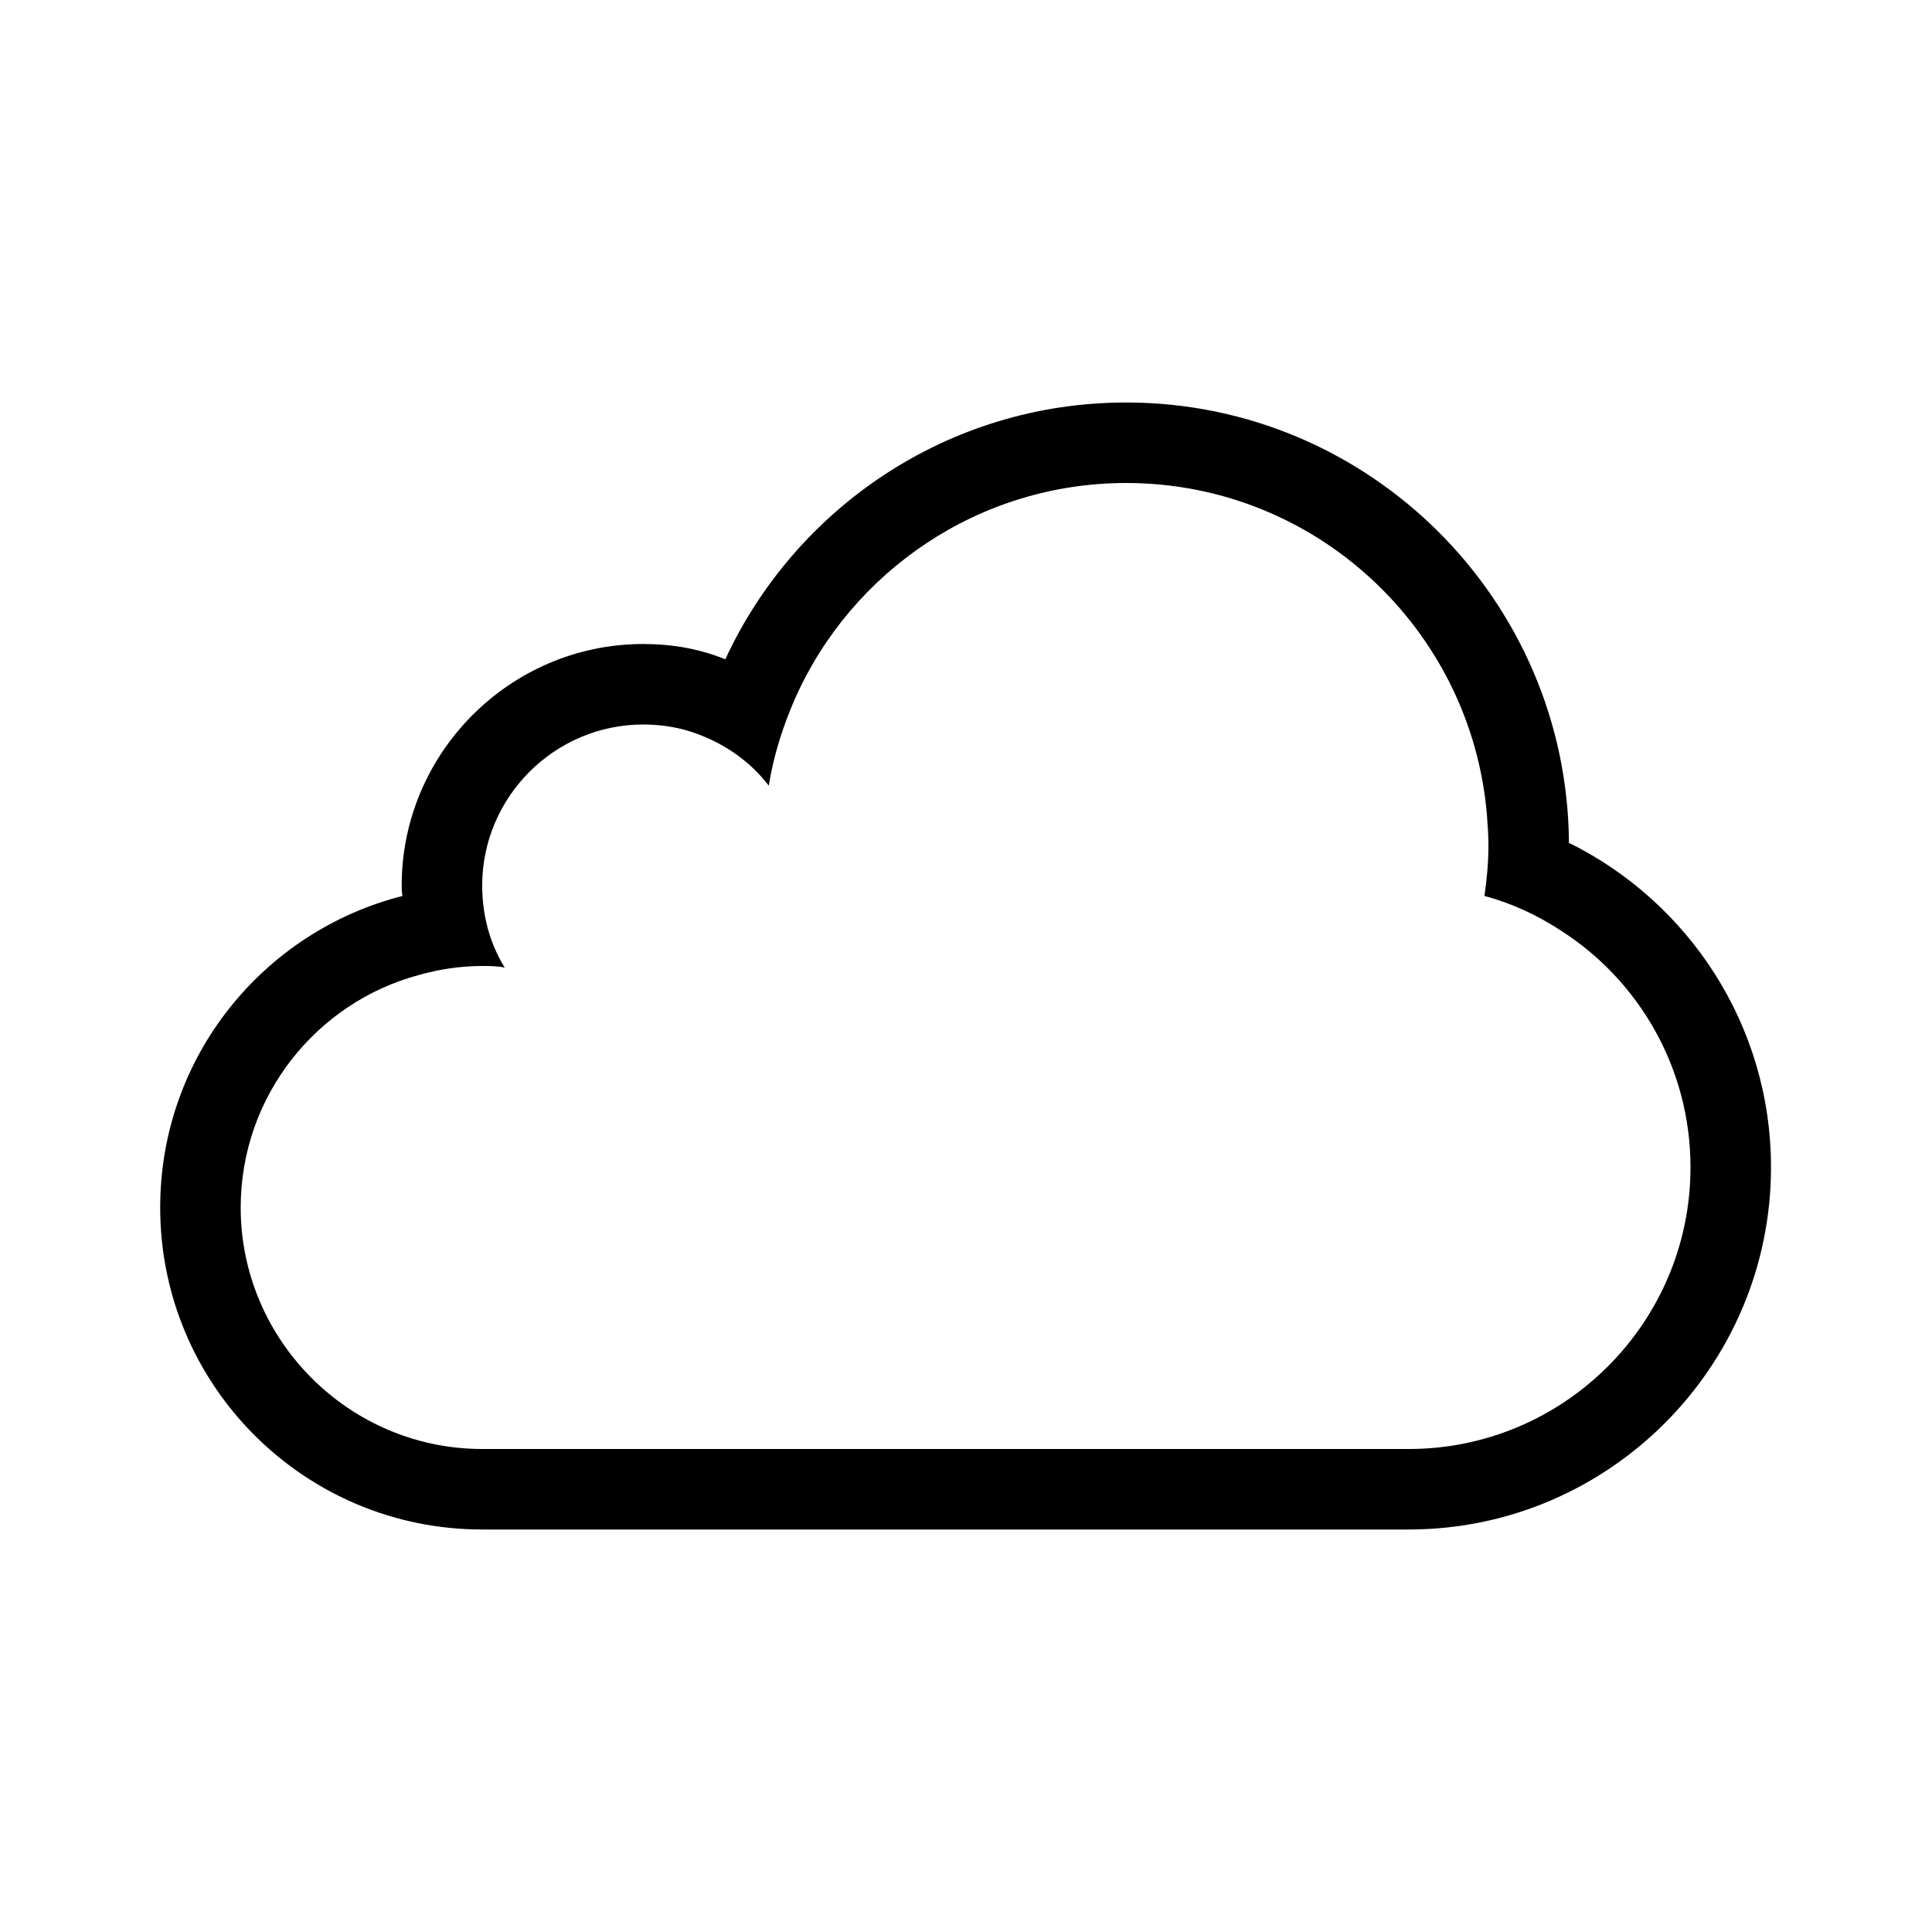
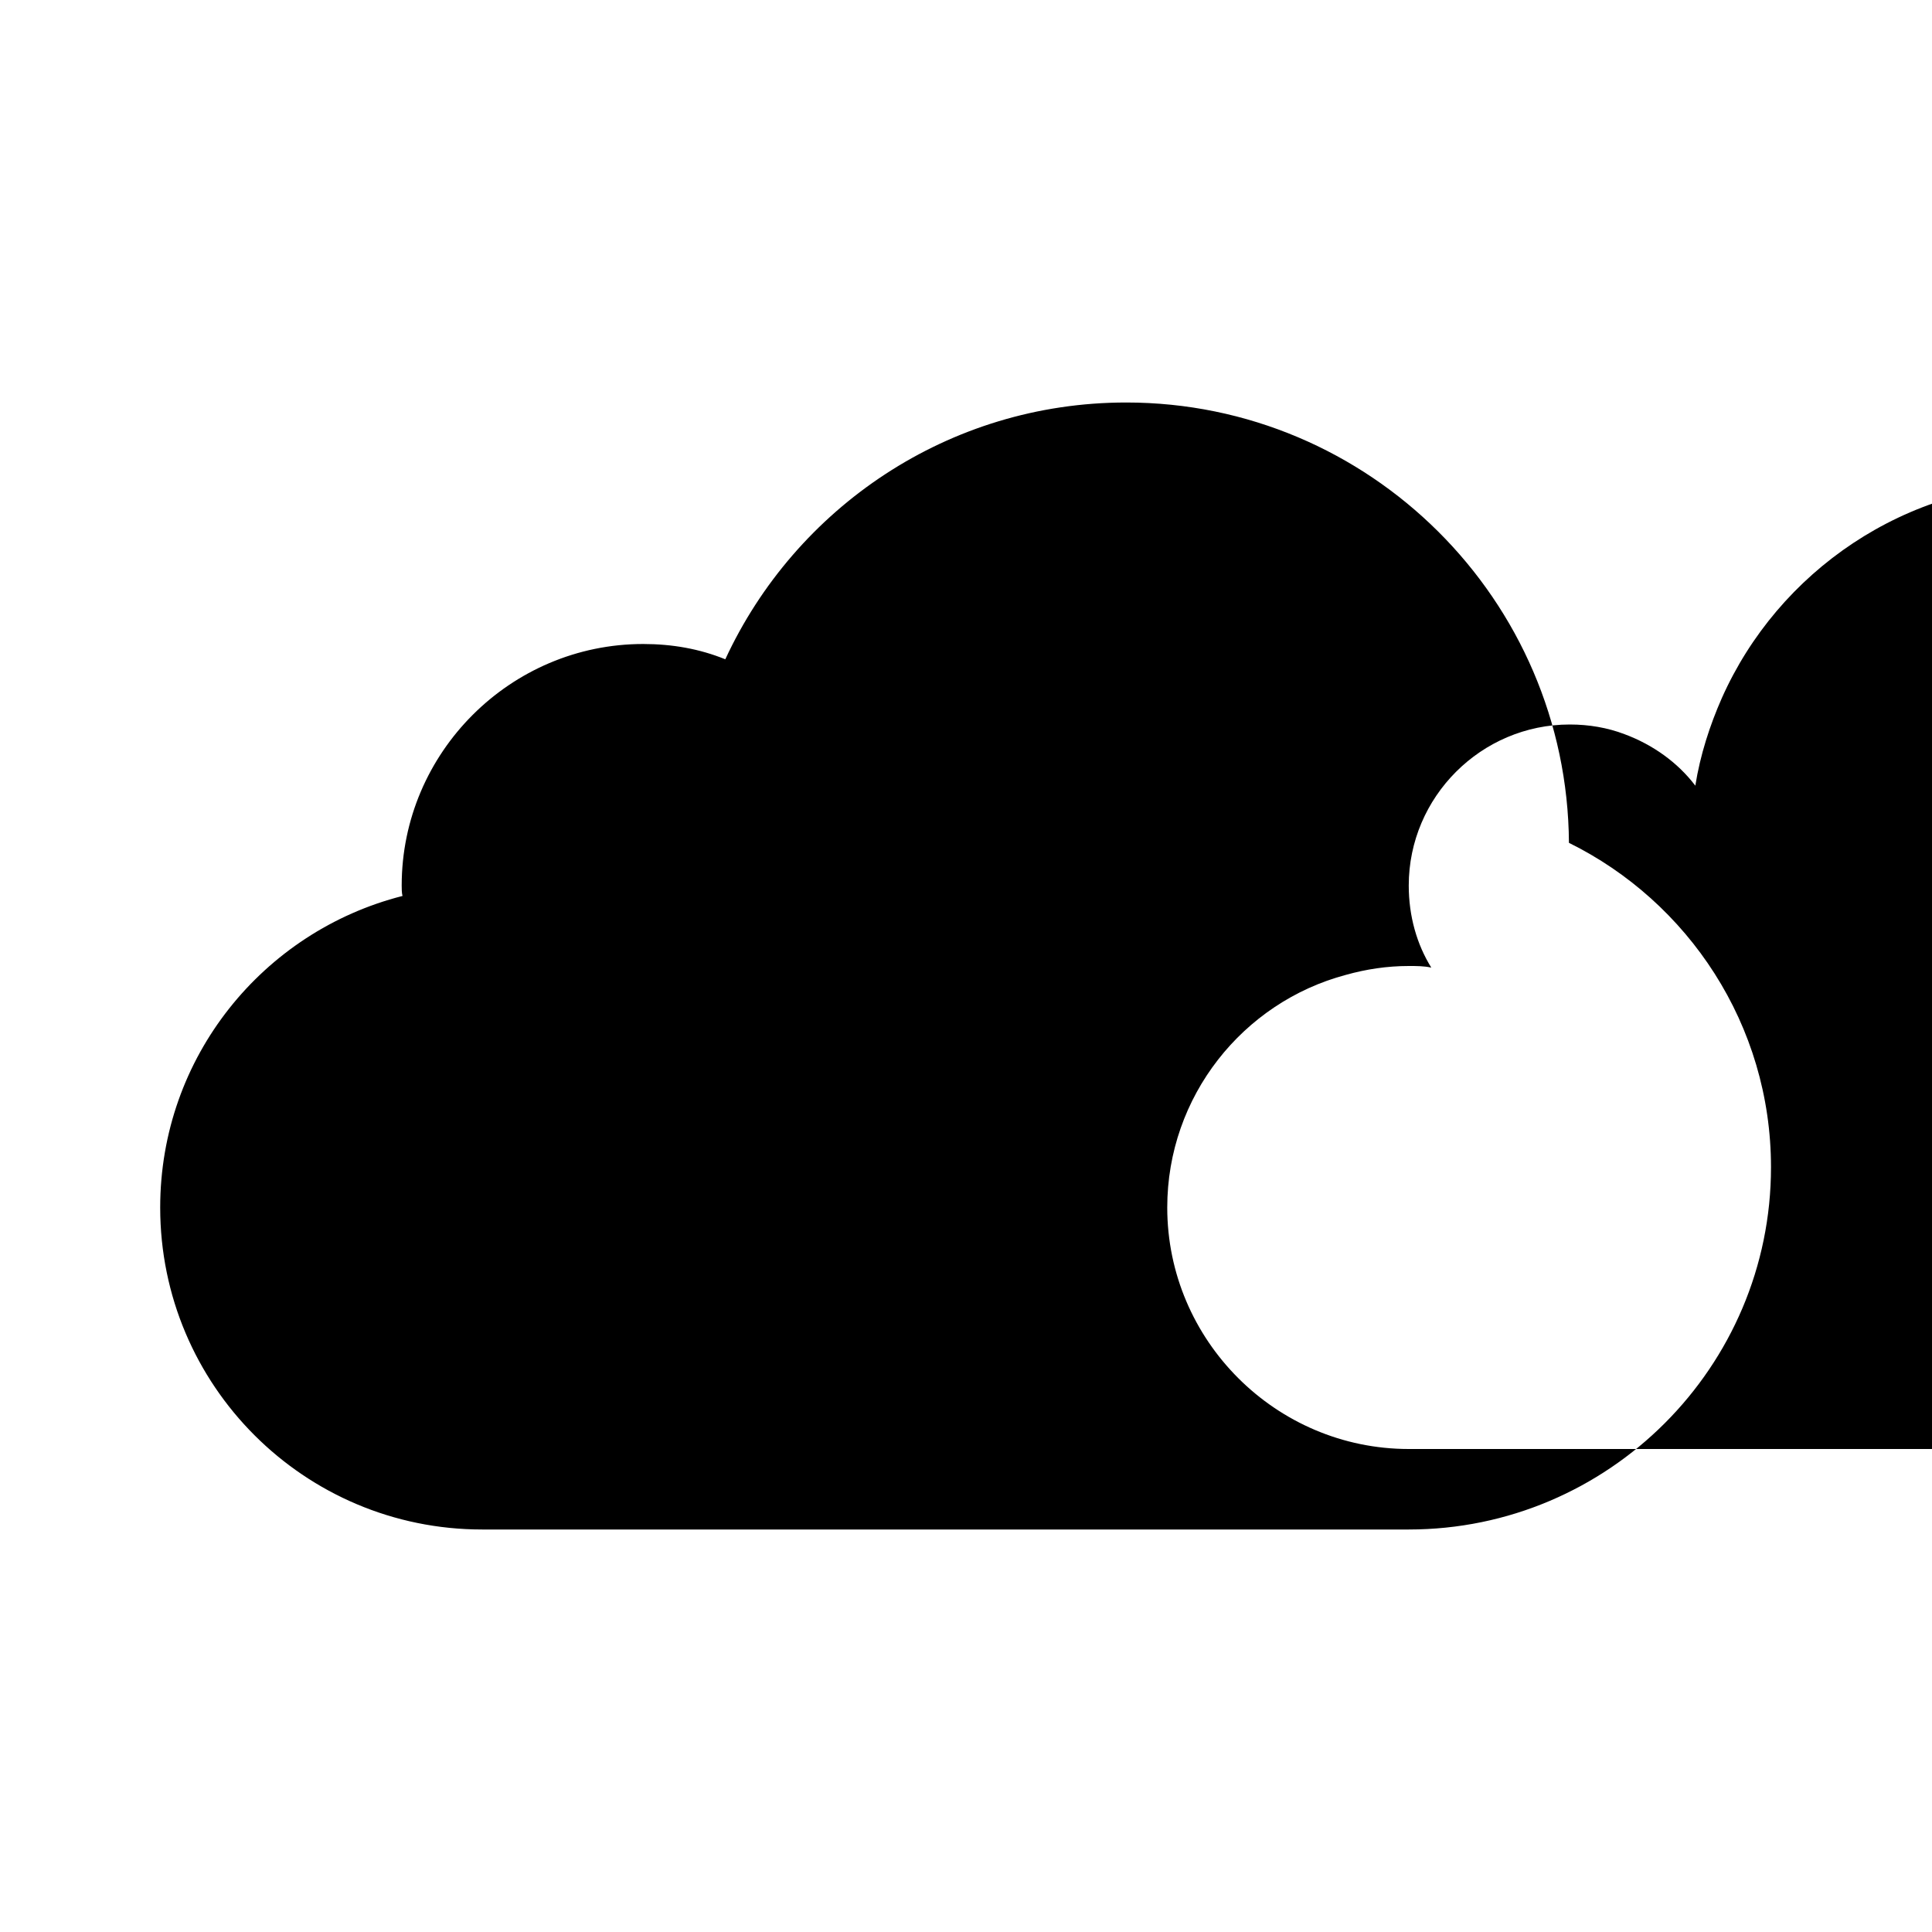
<svg xmlns="http://www.w3.org/2000/svg" viewBox="0 0 24 24">
-   <path d="m19.49,10.47c-.02-3.02-2.48-5.47-5.5-5.47-2.21,0-4.11,1.31-4.98,3.19-.32-.13-.66-.19-1.02-.19-1.65,0-3,1.35-3,3,0,.04,0,.09.01.13-1.73.44-3.01,2-3.01,3.87,0,2.21,1.79,4,4,4h11.51c2.48,0,4.5-2.02,4.5-4.5,0-1.77-1.03-3.3-2.51-4.03Zm-1.99,7.53H5.99c-1.65,0-3-1.35-3-3,0-1.38.94-2.55,2.22-2.89.25-.07.51-.11.78-.11.1,0,.19,0,.28.02-.18-.29-.28-.64-.28-1.02,0-1.1.9-2,2-2,.24,0,.47.04.68.12.35.13.66.35.88.64.06-.38.18-.75.33-1.09.7-1.57,2.28-2.67,4.11-2.67,2.35,0,4.28,1.81,4.48,4.11.01.13.02.26.02.39,0,.21-.02.43-.05.63.34.09.66.24.95.43.97.62,1.61,1.71,1.61,2.94,0,1.93-1.57,3.5-3.5,3.5Z" />
+   <path d="m19.49,10.47c-.02-3.02-2.48-5.47-5.5-5.47-2.21,0-4.11,1.31-4.98,3.19-.32-.13-.66-.19-1.02-.19-1.65,0-3,1.35-3,3,0,.04,0,.09.01.13-1.73.44-3.01,2-3.01,3.87,0,2.21,1.79,4,4,4h11.51c2.48,0,4.5-2.02,4.5-4.5,0-1.77-1.03-3.3-2.51-4.03Zm-1.99,7.53c-1.65,0-3-1.35-3-3,0-1.38.94-2.55,2.22-2.89.25-.07.51-.11.78-.11.1,0,.19,0,.28.02-.18-.29-.28-.64-.28-1.02,0-1.1.9-2,2-2,.24,0,.47.04.68.12.35.13.66.35.88.64.06-.38.18-.75.33-1.09.7-1.57,2.28-2.67,4.11-2.67,2.35,0,4.28,1.81,4.48,4.11.01.13.02.26.02.39,0,.21-.02.43-.05.63.34.09.66.24.95.43.97.62,1.61,1.71,1.61,2.94,0,1.93-1.57,3.5-3.5,3.5Z" />
</svg>